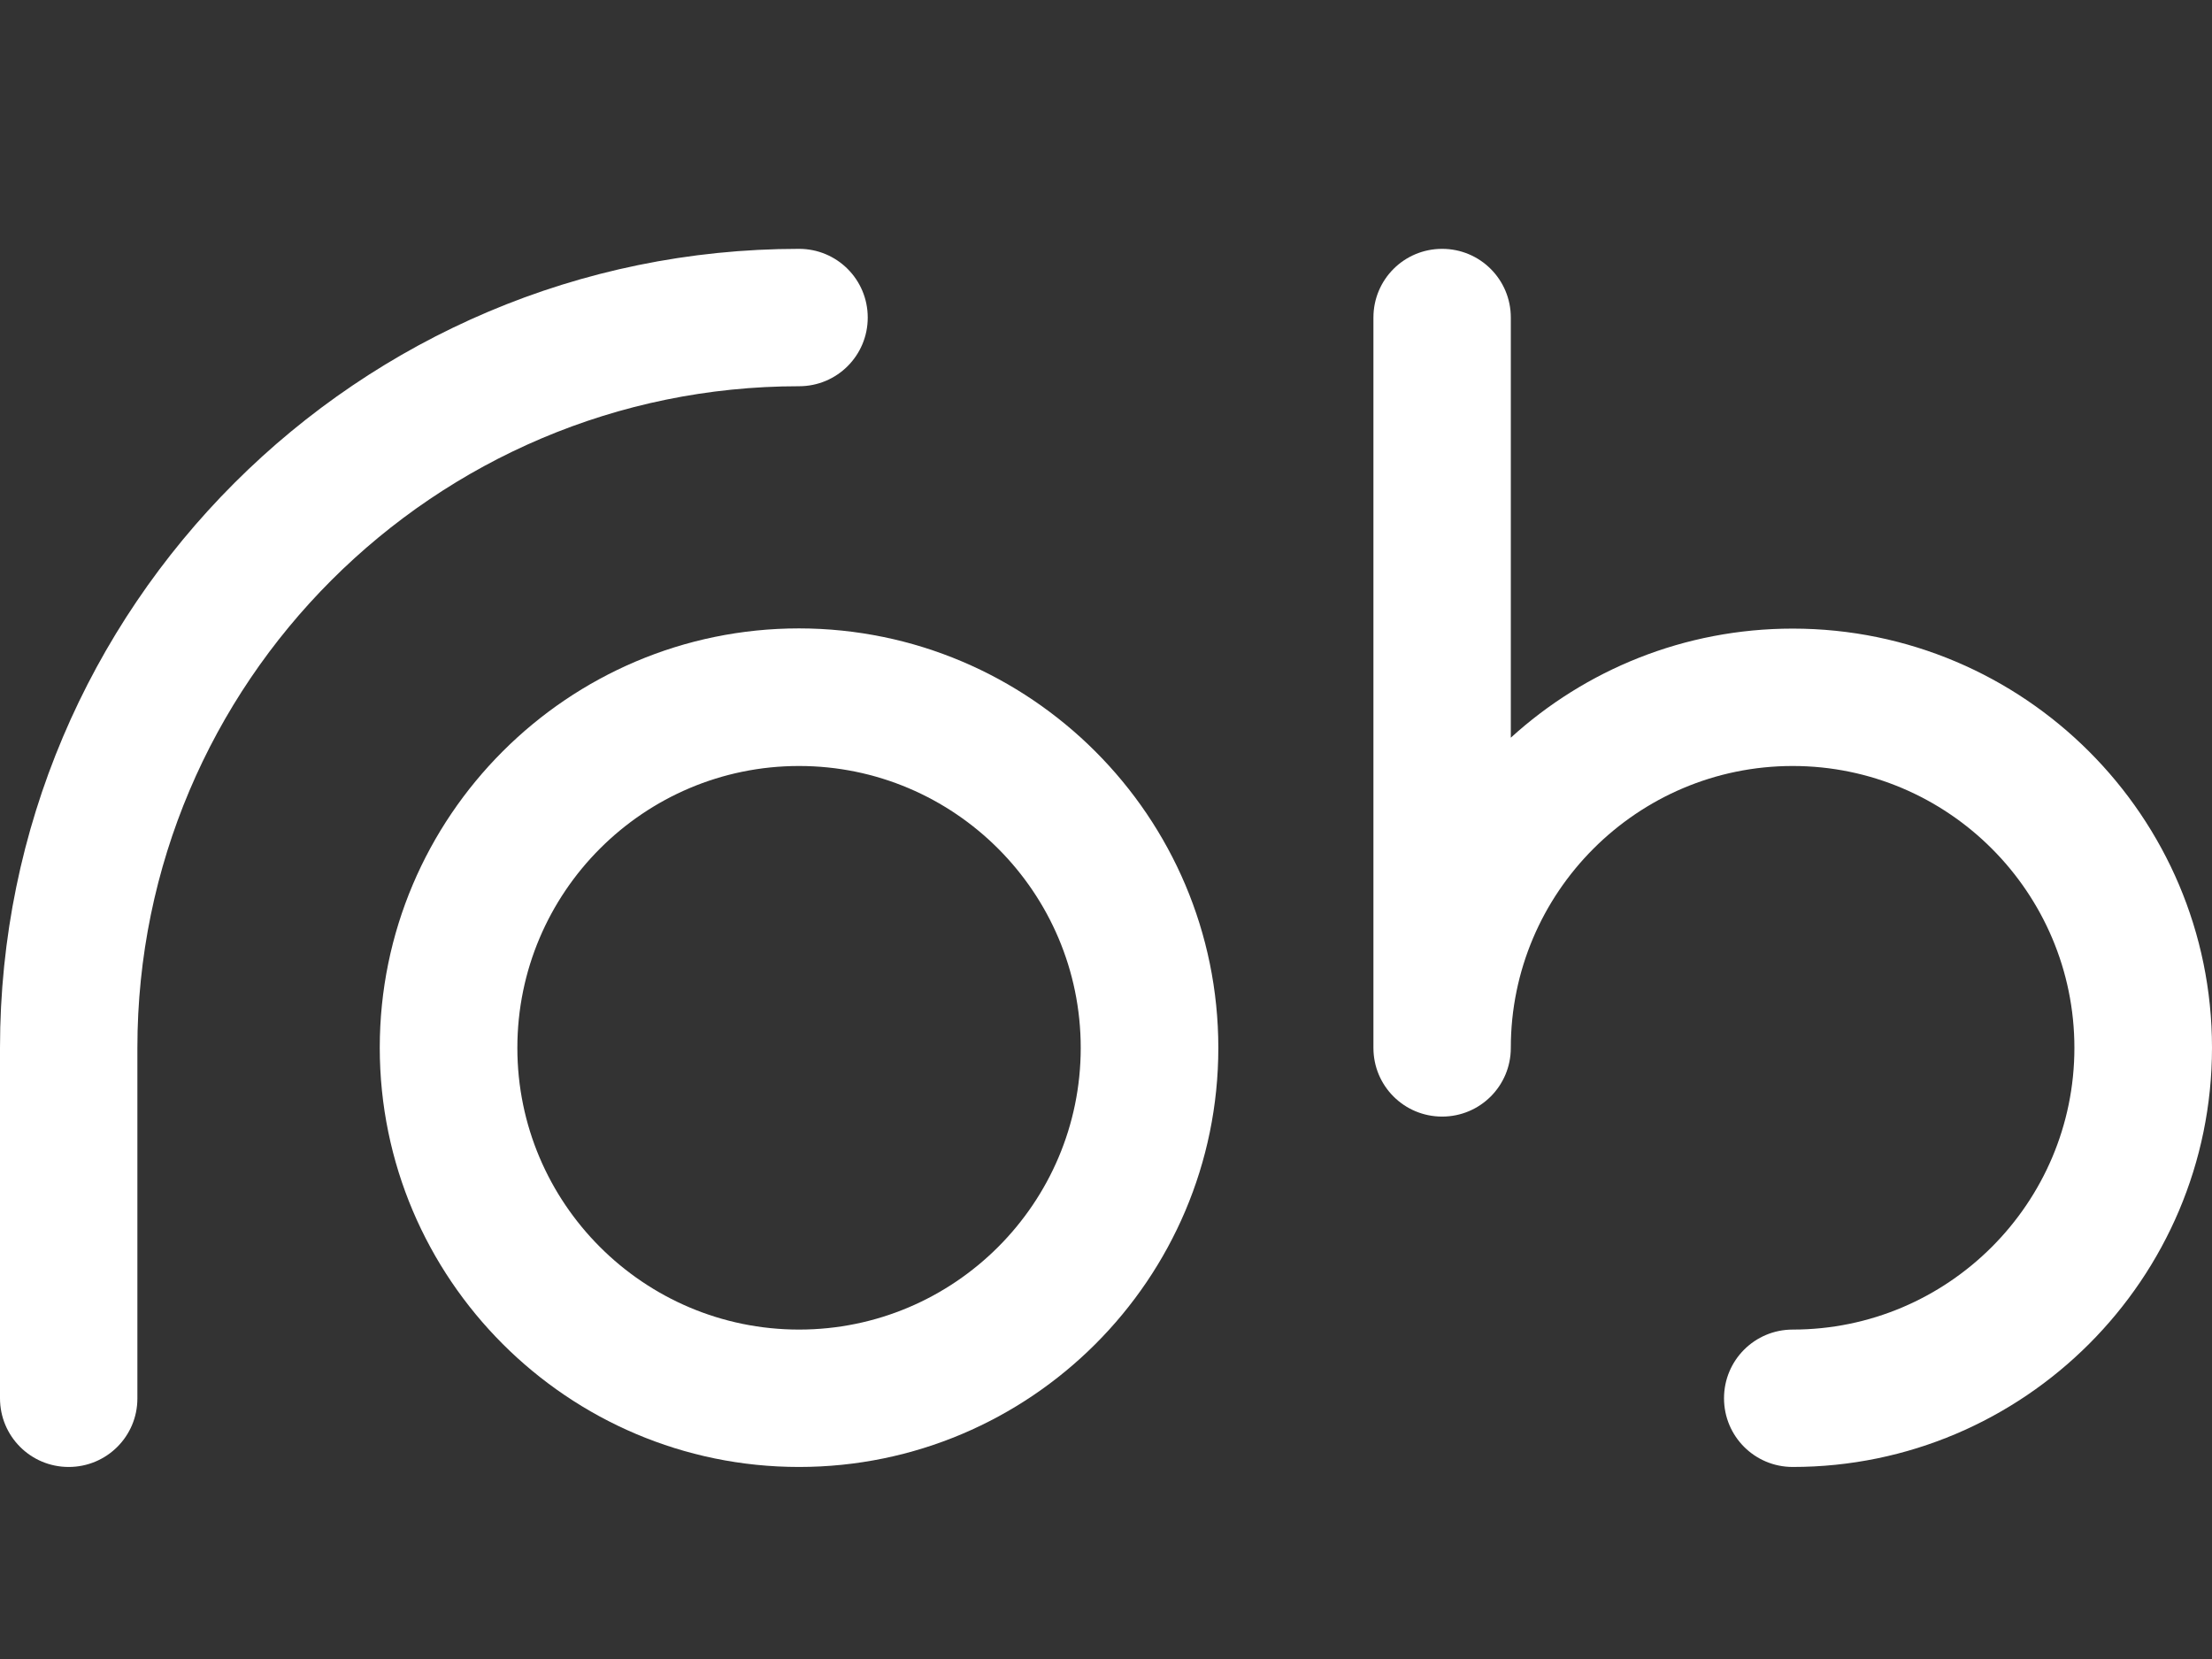
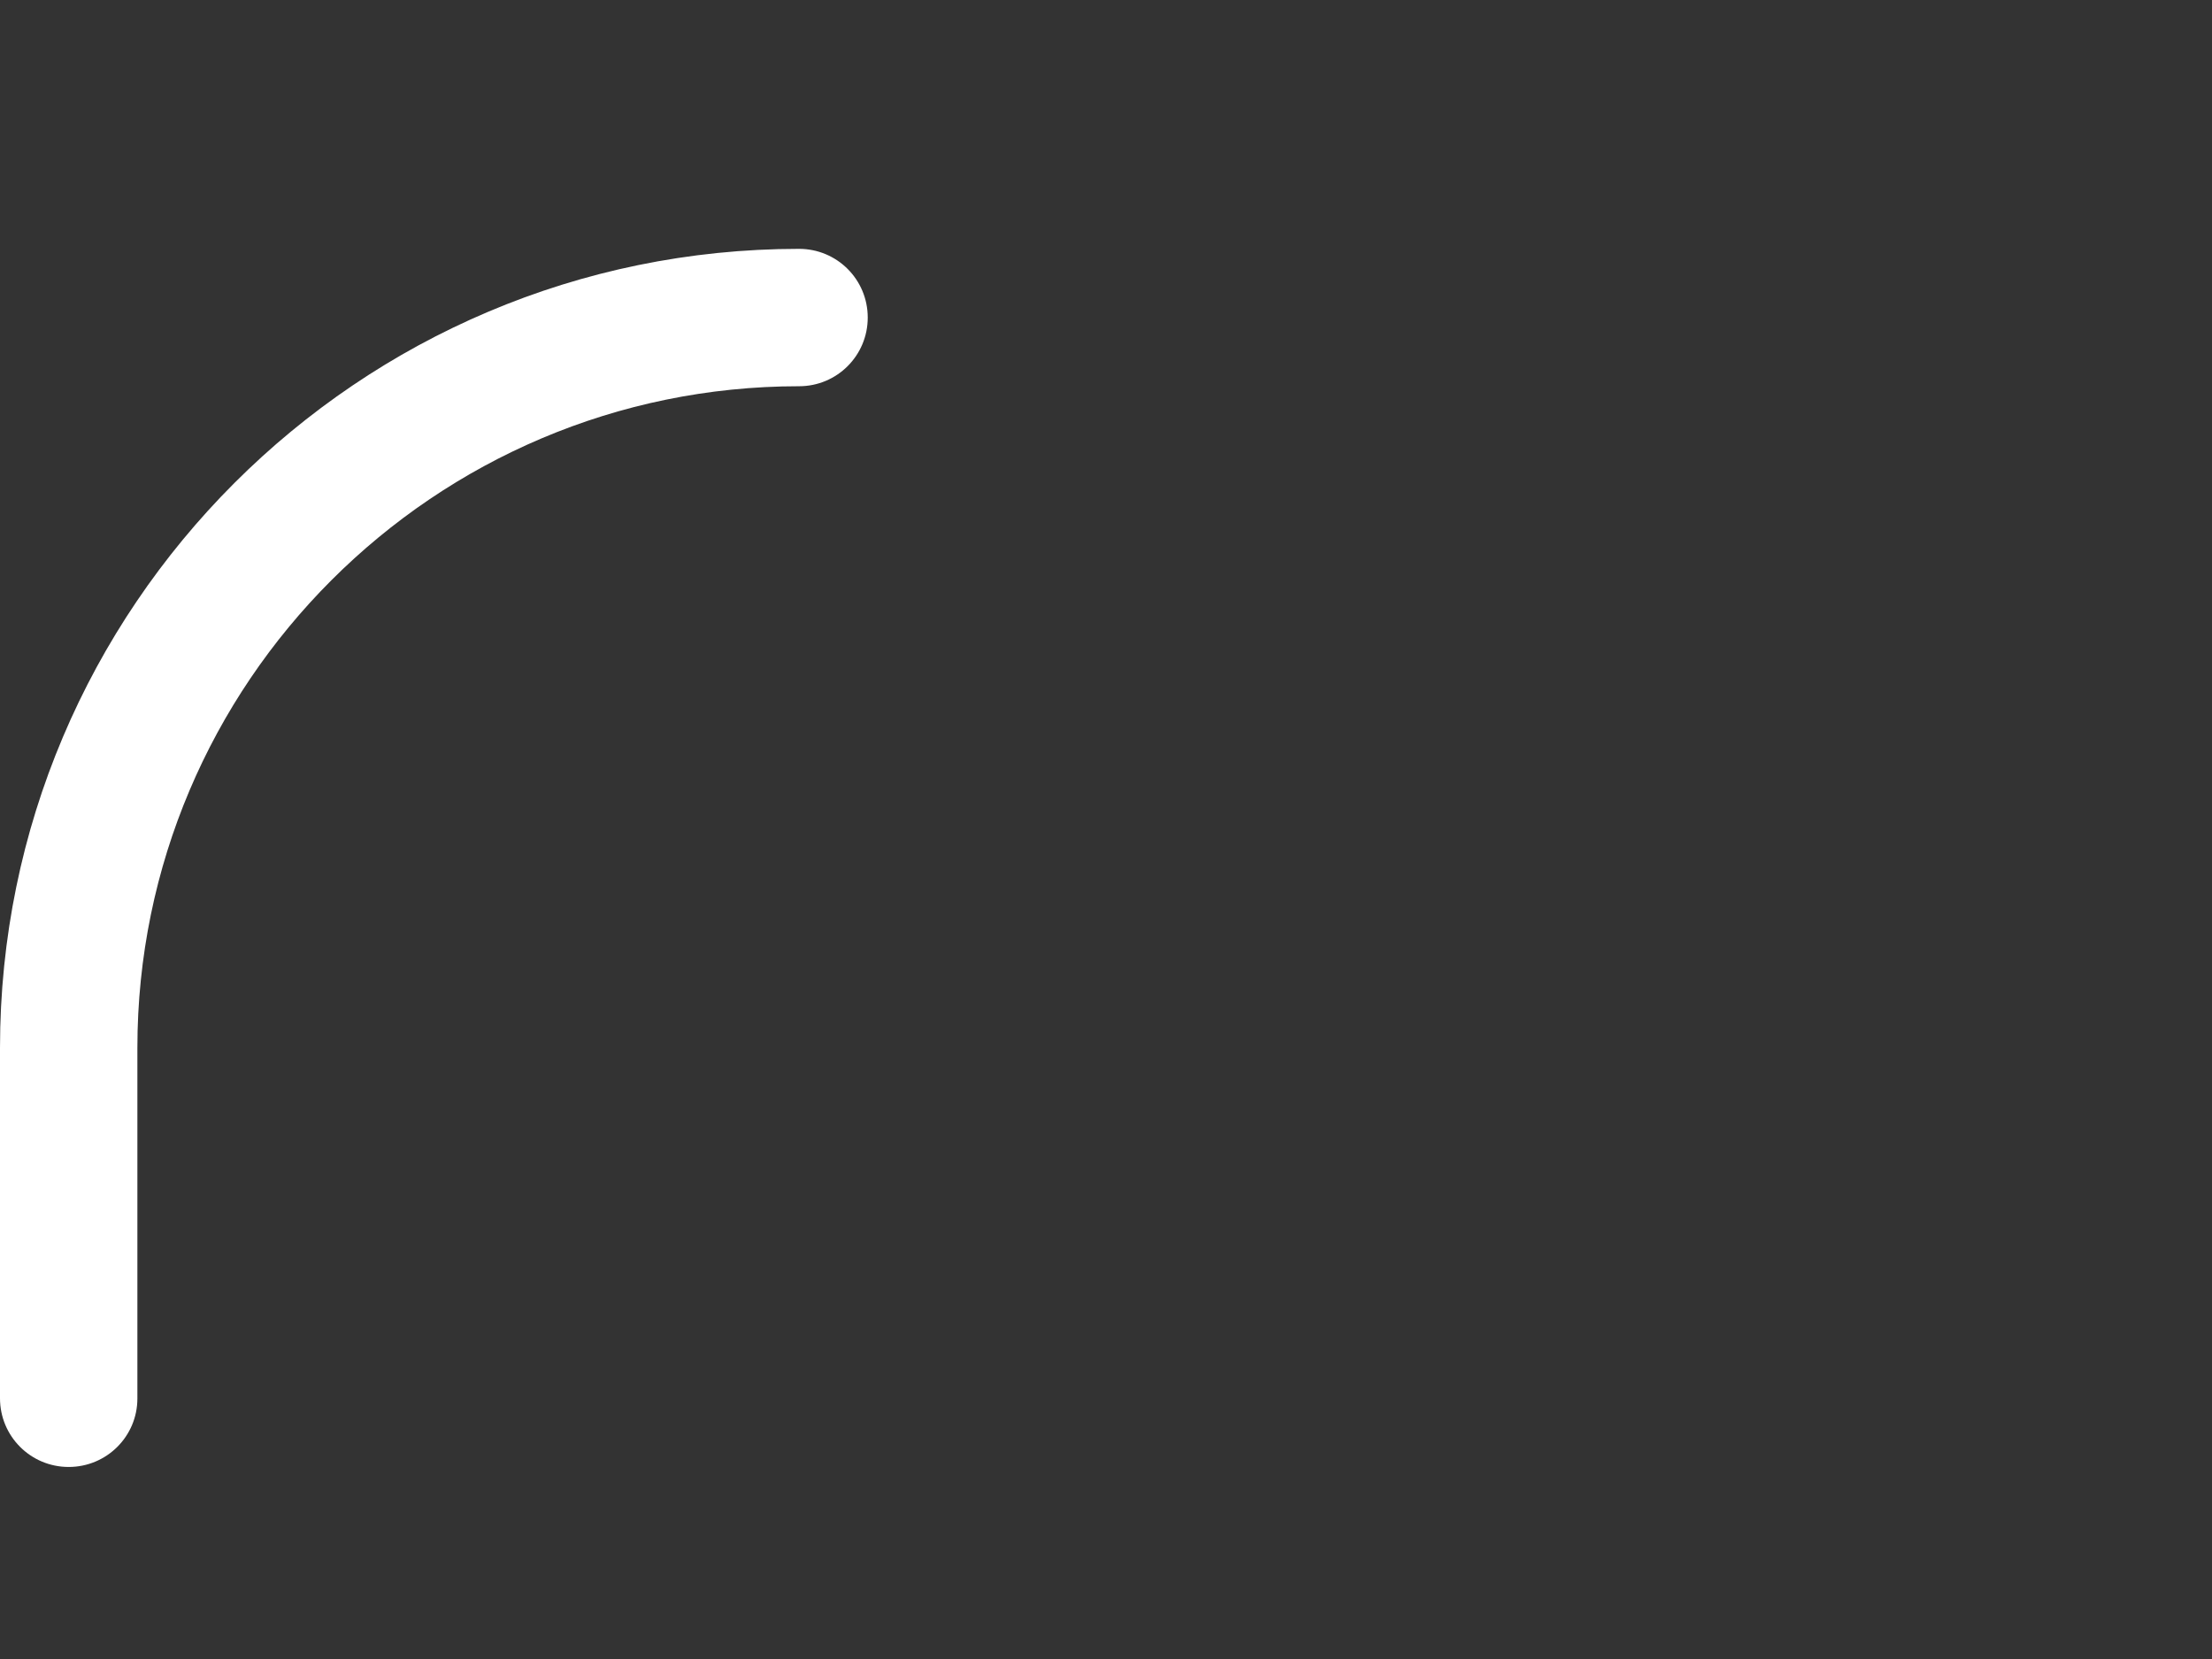
<svg xmlns="http://www.w3.org/2000/svg" version="1.1" id="Laag_1" x="0px" y="0px" viewBox="0 0 1024 768" style="enable-background:new 0 0 1024 768;" xml:space="preserve">
  <rect x="0" y="0" width="1024" height="768" fill="#333333" stroke="none" />
  <style type="text/css">
	.st0{fill:#FFFFFF;}
</style>
-   <path class="st0" d="M369.9,679.1c-107,0-194.1-87.1-194.1-194.1c0-107,87.1-194.1,194.1-194.1C476.9,291,564,378,564,485.1  C564,592.1,476.9,679.1,369.9,679.1z M369.9,354.6c-71.9,0-130.4,58.5-130.4,130.5c0,71.9,58.5,130.4,130.4,130.4  c71.9,0,130.4-58.5,130.4-130.4C500.3,413.1,441.8,354.6,369.9,354.6z" />
  <path class="st0" d="M31.8,679.1C14.2,679.1,0,664.9,0,647.3V485.1c0-204,165.9-369.9,369.9-369.9c17.6,0,31.8,14.2,31.8,31.8  c0,17.6-14.2,31.8-31.8,31.8C201,178.8,63.6,316.2,63.6,485.1v162.3C63.6,664.9,49.4,679.1,31.8,679.1z" />
-   <path class="st0" d="M829.9,291c-50.2,0-96,19.1-130.5,50.5V147c0-17.6-14.2-31.8-31.8-31.8c-17.6,0-31.8,14.2-31.8,31.8v338.1  c0,17.6,14.2,31.8,31.8,31.8c17.6,0,31.8-14.2,31.8-31.8c0-71.9,58.5-130.5,130.5-130.5c71.9,0,130.4,58.5,130.4,130.5  c0,71.9-58.5,130.4-130.4,130.4c-17.6,0-31.8,14.2-31.8,31.8c0,17.6,14.2,31.8,31.8,31.8c107,0,194.1-87.1,194.1-194.1  C1024,378,936.9,291,829.9,291z" />
</svg>